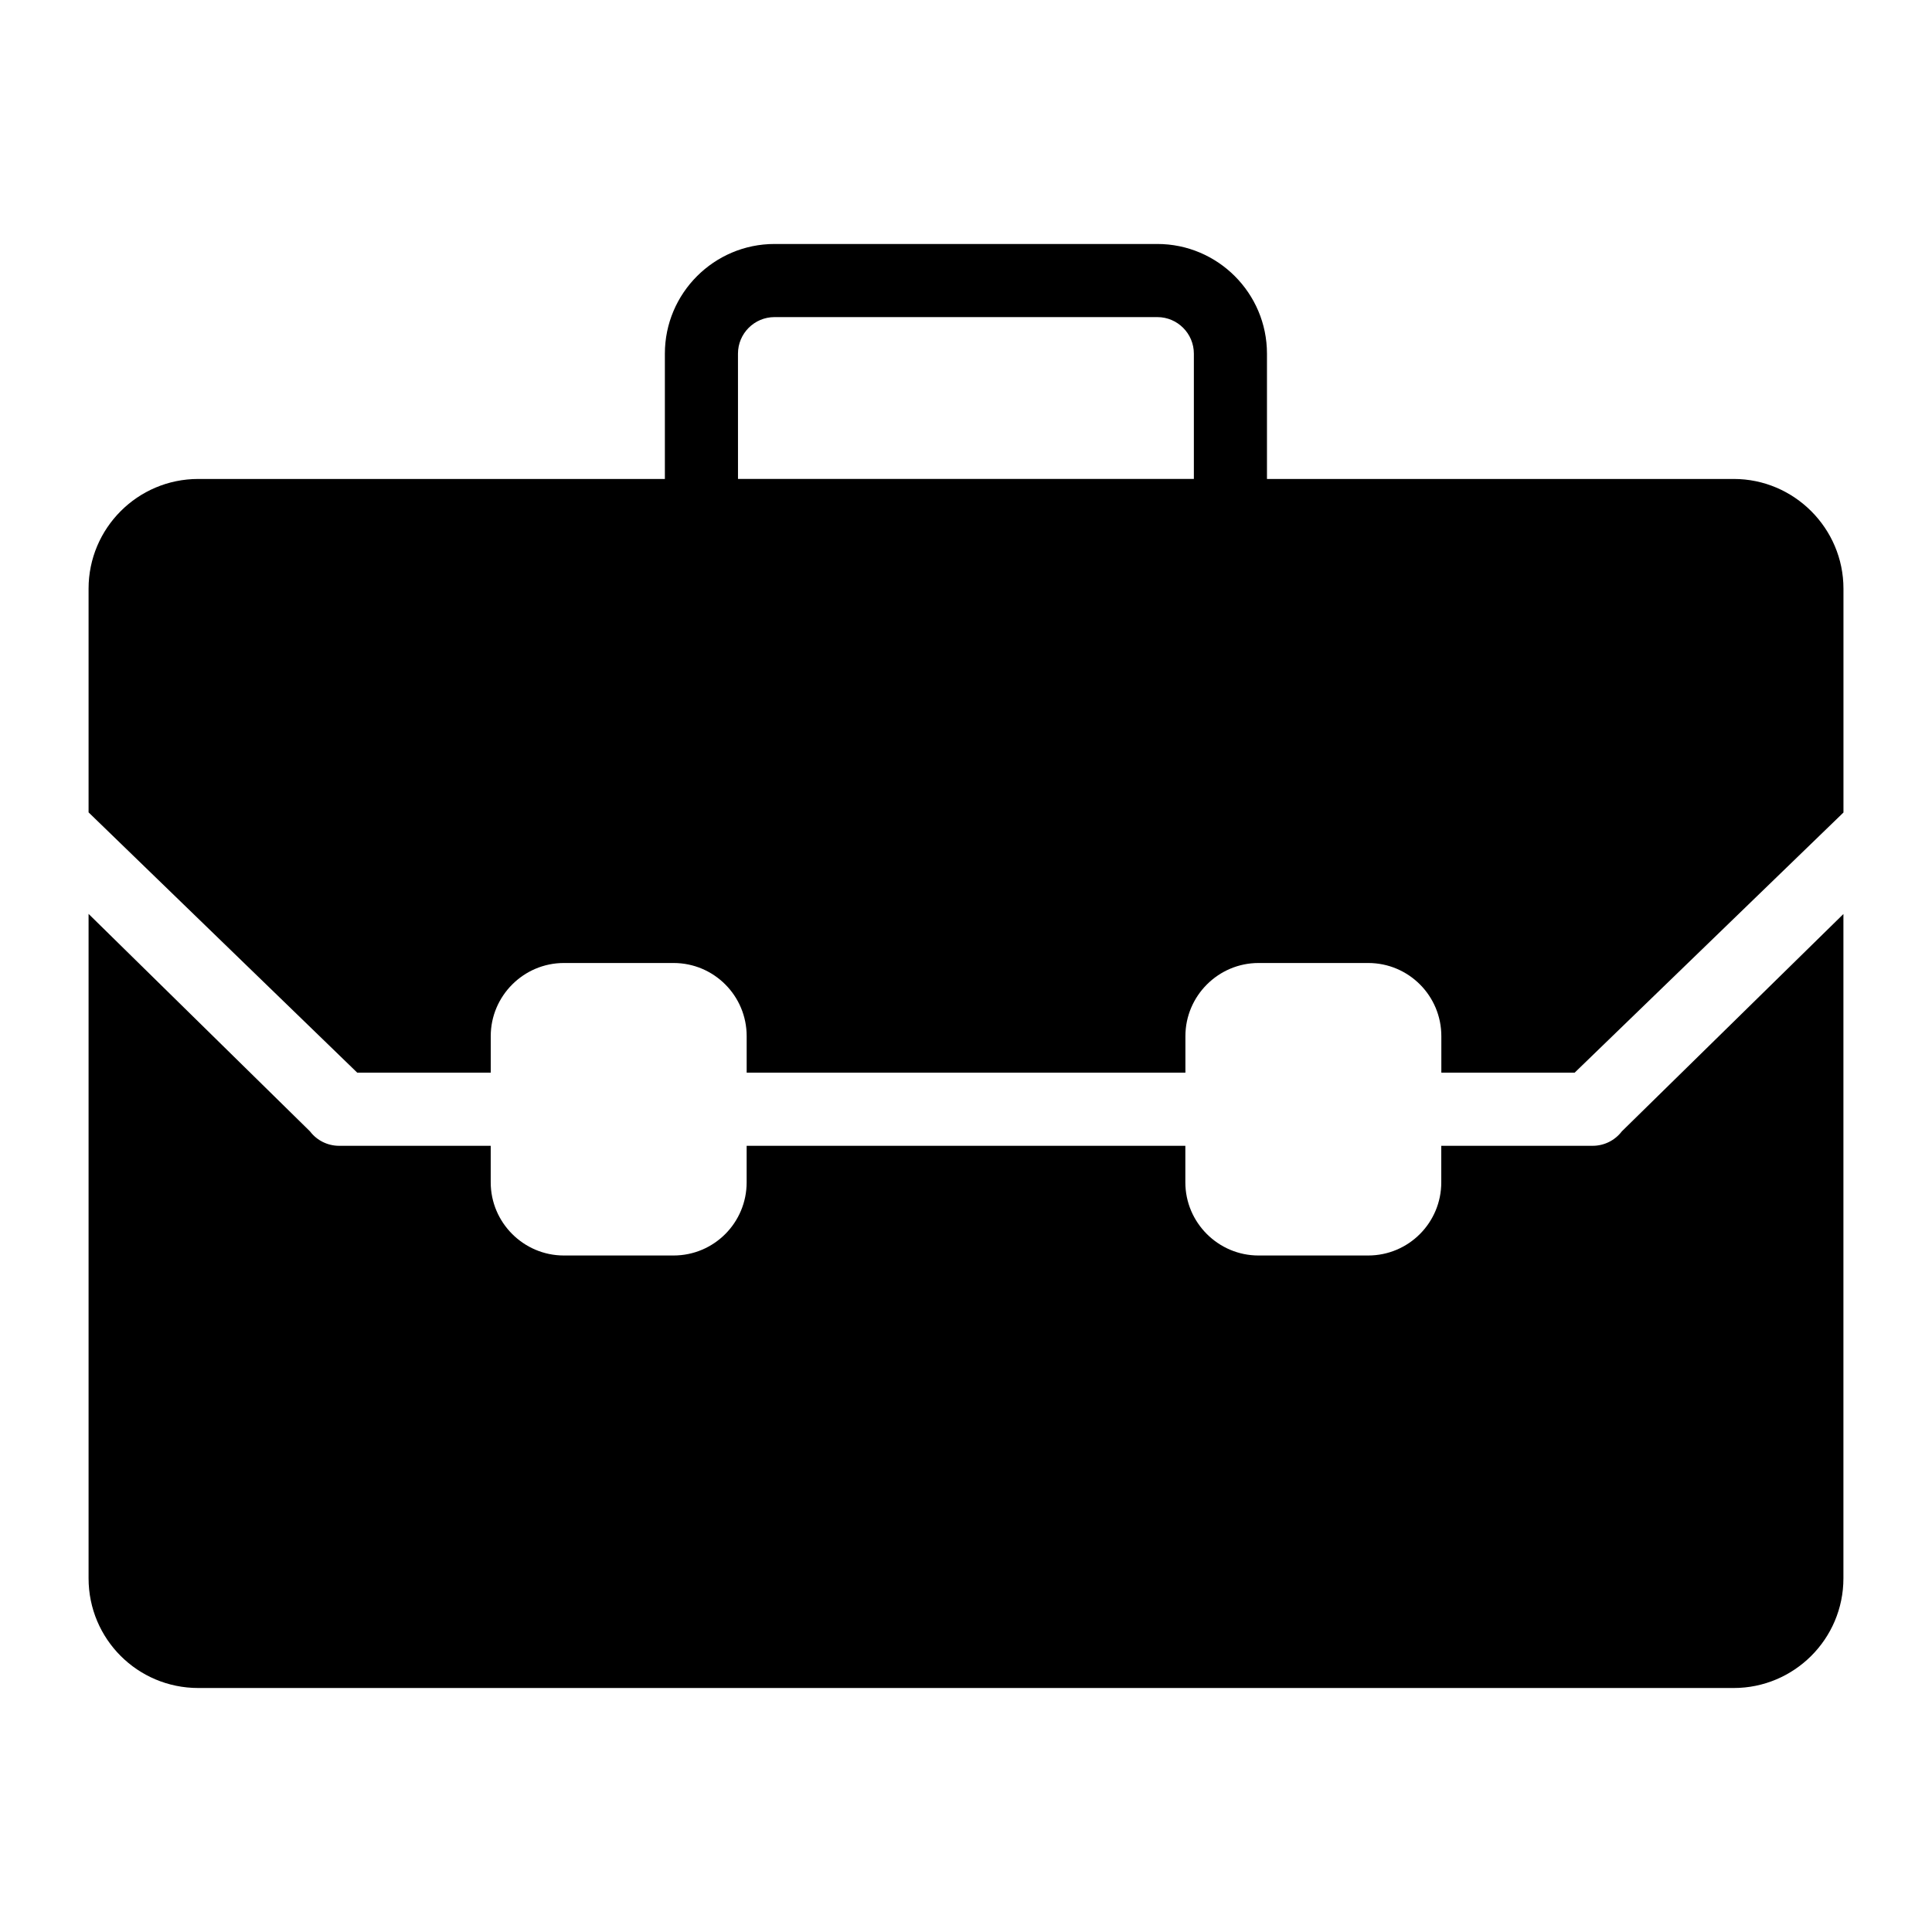
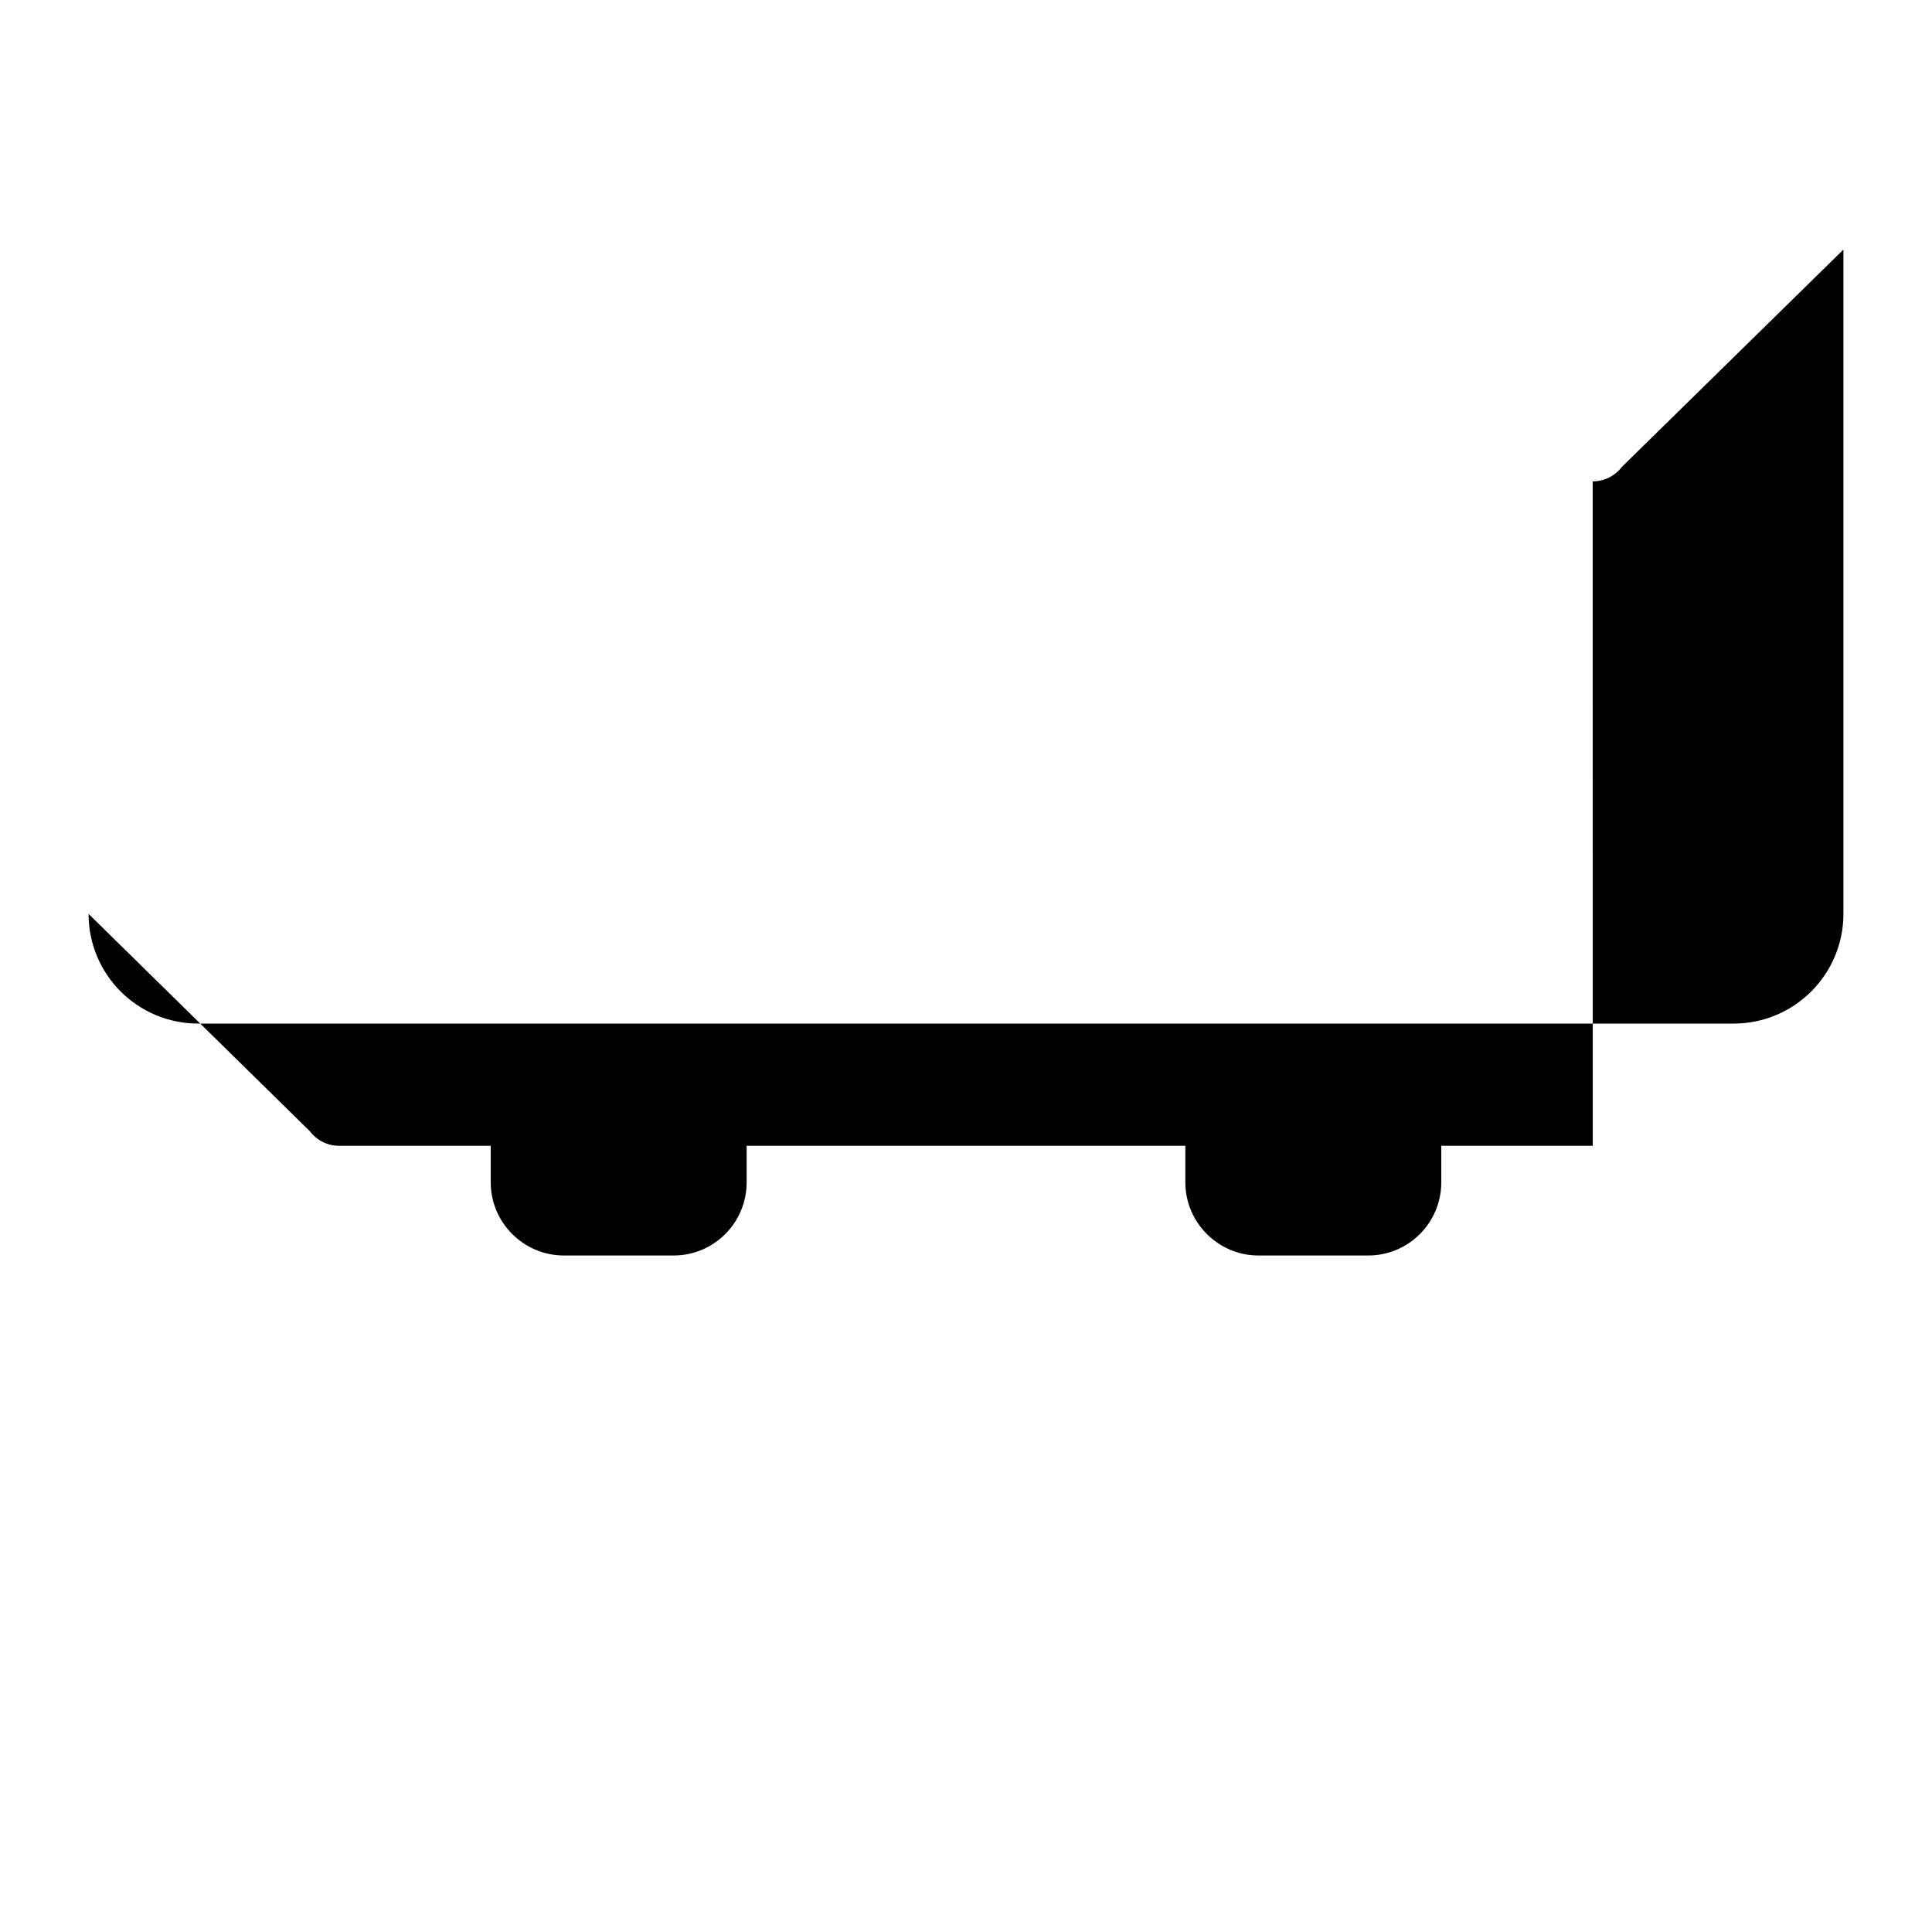
<svg xmlns="http://www.w3.org/2000/svg" fill="#000000" width="800px" height="800px" version="1.1" viewBox="144 144 512 512">
  <g>
-     <path d="m603.46 270.93h-123.7v-33.207c0-16.027-13.039-29.066-29.066-29.066h-101.43c-16.027 0-29.066 13.039-29.066 29.066v33.207h-123.66c-16.082 0-29.066 13.078-29.066 29.066v59.293l71.203 68.98h35.375v-9.684c0-10.656 8.719-19.379 19.379-19.379h29.066c10.754 0 19.379 8.719 19.379 19.379v9.684h116.27v-9.684c0-10.656 8.719-19.379 19.379-19.379h29.066c10.754 0 19.379 8.719 19.379 19.379v9.684h35.328l71.238-68.945v-59.328c0-15.988-13.082-29.066-29.066-29.066zm-263.89-33.207c0-5.348 4.348-9.688 9.688-9.688h101.44c5.34 0 9.688 4.344 9.688 9.688v33.199h-120.81z" />
-     <path d="m566.09 447.65h-40.137v9.691c0 10.656-8.621 19.379-19.379 19.379h-29.066c-10.656 0-19.379-8.719-19.379-19.379v-9.691h-116.26v9.691c0 10.656-8.621 19.379-19.379 19.379h-29.066c-10.656 0-19.379-8.719-19.379-19.379v-9.691h-40.18c-3.031 0-5.887-1.418-7.719-3.832l-58.672-57.625v176.08c0 16.082 12.984 29.066 29.066 29.066h406.92c15.988 0 29.066-12.984 29.066-29.066v-176.05l-58.723 57.602c-1.836 2.406-4.691 3.824-7.719 3.824z" />
+     <path d="m566.09 447.65h-40.137v9.691c0 10.656-8.621 19.379-19.379 19.379h-29.066c-10.656 0-19.379-8.719-19.379-19.379v-9.691h-116.26v9.691c0 10.656-8.621 19.379-19.379 19.379h-29.066c-10.656 0-19.379-8.719-19.379-19.379v-9.691h-40.18c-3.031 0-5.887-1.418-7.719-3.832l-58.672-57.625c0 16.082 12.984 29.066 29.066 29.066h406.92c15.988 0 29.066-12.984 29.066-29.066v-176.05l-58.723 57.602c-1.836 2.406-4.691 3.824-7.719 3.824z" />
  </g>
</svg>